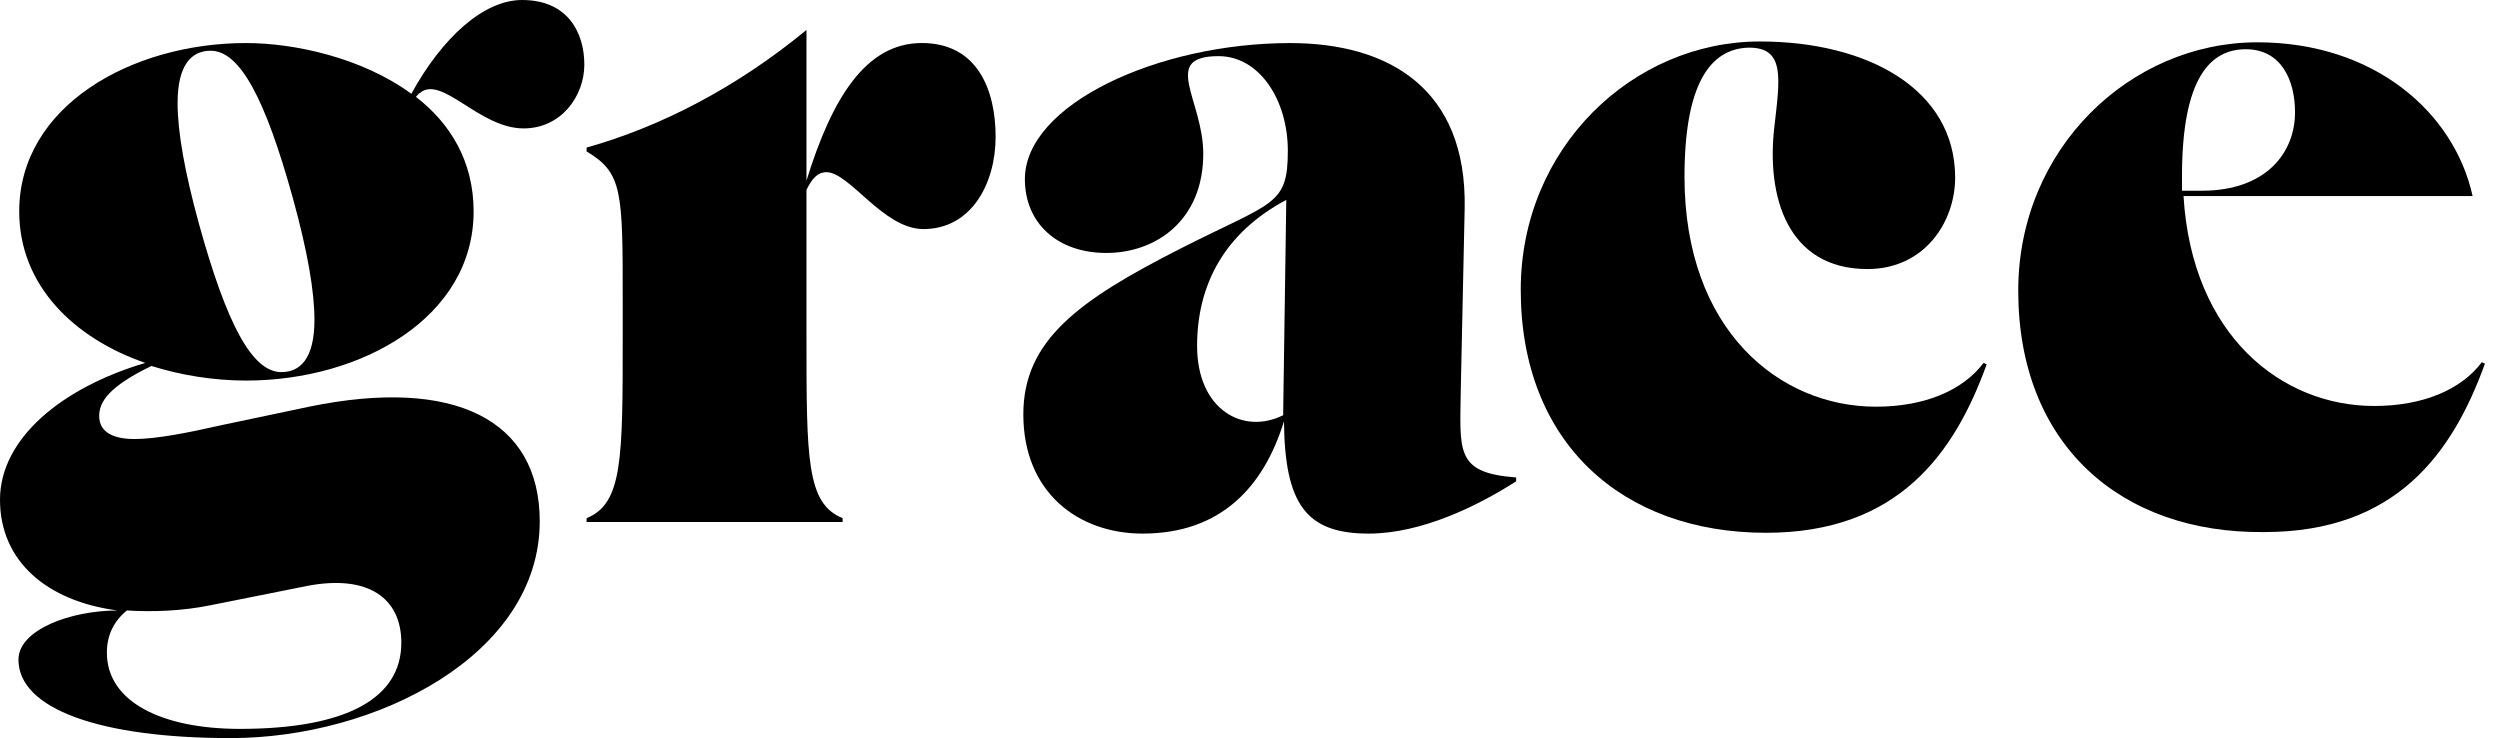
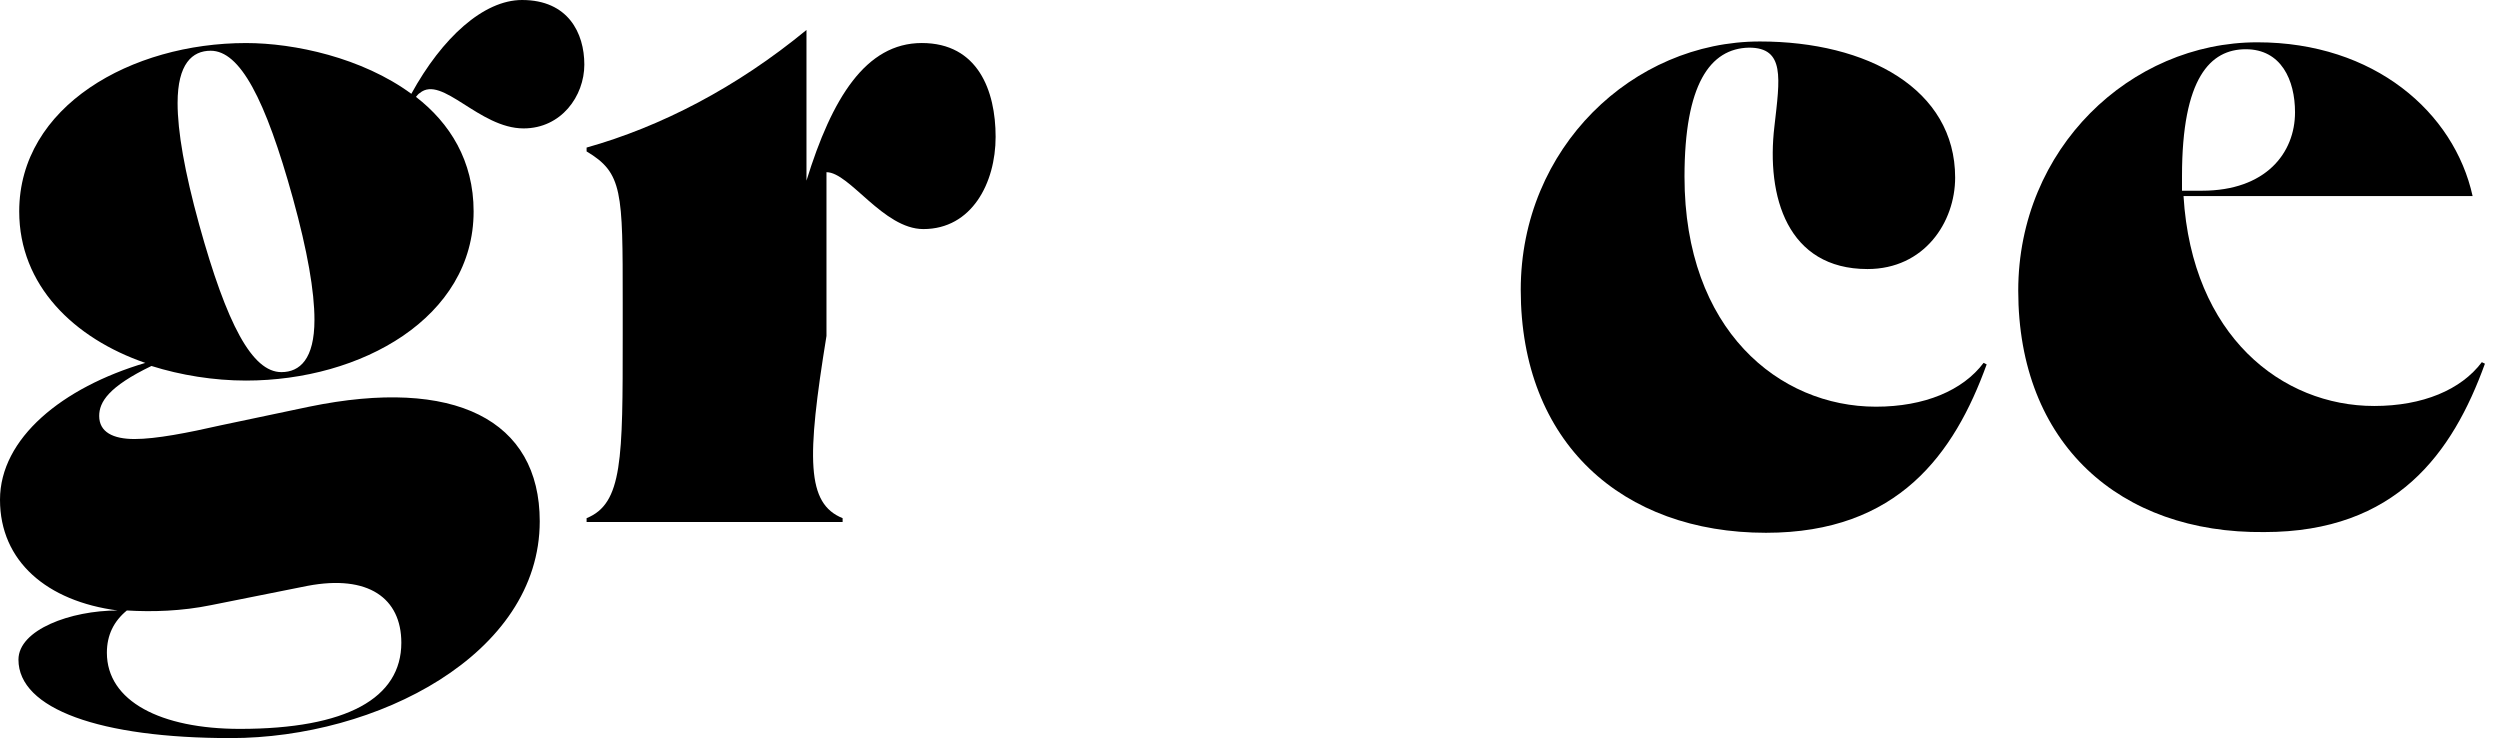
<svg xmlns="http://www.w3.org/2000/svg" width="105" height="31" viewBox="0 0 105 31" fill="none">
  <g clip-path="url(#clip0_12481_5755)">
    <path d="M6.361 15.371C4.553 16.243 4.166 16.889 4.166 17.47C4.166 18.148 4.747 18.439 5.651 18.439C6.555 18.439 7.879 18.18 9.3 17.857L12.981 17.082C19.084 15.823 22.669 17.631 22.669 21.894C22.669 27.512 15.791 31 9.688 31C4.198 31 0.775 29.773 0.775 27.706C0.775 26.447 2.971 25.64 4.941 25.64C1.97 25.252 0 23.573 0 20.99C0 18.406 2.616 16.275 6.103 15.242C3.1 14.208 0.807 11.98 0.807 8.88C0.807 4.456 5.522 1.808 10.333 1.808C12.368 1.808 15.209 2.422 17.276 3.94C18.568 1.582 20.311 0 21.926 0C23.863 0 24.542 1.389 24.542 2.712C24.542 4.036 23.573 5.393 21.991 5.393C20.118 5.393 18.568 3.132 17.631 3.907C17.567 3.94 17.502 4.036 17.47 4.069C18.891 5.167 19.892 6.749 19.892 8.88C19.892 13.336 15.177 15.984 10.333 15.984C8.977 15.984 7.589 15.758 6.361 15.371ZM10.075 30.613C14.563 30.613 16.856 29.321 16.856 26.996C16.856 25.123 15.468 24.122 12.917 24.606L8.88 25.413C7.621 25.672 6.394 25.704 5.328 25.64C4.779 26.092 4.489 26.673 4.489 27.416C4.489 29.45 6.749 30.613 10.075 30.613ZM13.207 13.433C13.207 12.239 12.917 10.559 12.303 8.331C11.141 4.133 10.075 2.131 8.848 2.131C8.073 2.131 7.459 2.68 7.459 4.327C7.459 5.522 7.75 7.201 8.364 9.429C9.526 13.627 10.592 15.629 11.819 15.629C12.594 15.629 13.207 15.08 13.207 13.433Z" fill="black" />
-     <path d="M24.637 21.924V21.763C26.154 21.149 26.154 19.277 26.154 14.11V12.689C26.154 8.039 26.154 7.264 24.637 6.36V6.198C27.737 5.327 30.934 3.68 33.872 1.258V7.587C34.938 4.132 36.359 1.807 38.716 1.807C41.073 1.807 41.816 3.809 41.816 5.746C41.816 7.684 40.815 9.621 38.781 9.621C37.101 9.621 35.681 7.232 34.712 7.232C34.324 7.232 34.098 7.522 33.872 7.974V14.11C33.872 19.277 33.872 21.149 35.39 21.763V21.924H24.637Z" fill="black" />
-     <path d="M63.679 20.215C62.065 21.248 59.708 22.411 57.479 22.411C54.864 22.411 53.96 21.184 53.927 17.696C53.088 20.409 51.312 22.411 47.986 22.411C45.306 22.411 42.98 20.699 42.98 17.405C42.98 14.306 45.273 12.626 49.6 10.431C53.475 8.461 54.089 8.654 54.089 6.329C54.089 4.198 52.894 2.358 51.182 2.358C48.728 2.358 50.537 4.198 50.537 6.459C50.537 9.268 48.535 10.624 46.468 10.624C44.401 10.624 43.045 9.365 43.045 7.524C43.045 4.392 48.632 1.809 54.186 1.809C58.319 1.809 61.613 3.714 61.516 8.751L61.354 16.308C61.322 18.956 61.096 19.86 63.679 20.053V20.215ZM53.895 17.438V17.244L54.024 8.396C51.409 9.785 50.278 11.98 50.278 14.531C50.278 17.212 52.216 18.277 53.895 17.438Z" fill="black" />
+     <path d="M24.637 21.924V21.763C26.154 21.149 26.154 19.277 26.154 14.11V12.689C26.154 8.039 26.154 7.264 24.637 6.36V6.198C27.737 5.327 30.934 3.68 33.872 1.258V7.587C34.938 4.132 36.359 1.807 38.716 1.807C41.073 1.807 41.816 3.809 41.816 5.746C41.816 7.684 40.815 9.621 38.781 9.621C37.101 9.621 35.681 7.232 34.712 7.232V14.11C33.872 19.277 33.872 21.149 35.39 21.763V21.924H24.637Z" fill="black" />
    <path d="M70.749 7.426C70.749 13.852 74.721 17.081 78.79 17.081C80.824 17.081 82.439 16.403 83.311 15.24L83.44 15.305C82.084 19.05 79.726 22.377 74.172 22.377C68.134 22.377 63.871 18.598 63.871 12.172C63.871 6.198 68.586 1.742 73.914 1.742C78.435 1.742 82.116 3.744 82.116 7.458C82.116 9.331 80.824 11.3 78.435 11.3C75.076 11.3 74.172 8.265 74.527 5.294C74.753 3.292 74.979 2.001 73.462 2.001C71.815 2.033 70.749 3.551 70.749 7.426Z" fill="black" />
    <path d="M84.766 12.208C84.766 6.234 89.48 1.777 94.808 1.777C99.717 1.777 103.075 4.716 103.85 8.236H91.708C92.064 14.113 95.842 17.051 99.717 17.051C101.751 17.051 103.366 16.373 104.237 15.211L104.367 15.275C103.01 19.021 100.653 22.347 95.099 22.347C89.028 22.412 84.766 18.634 84.766 12.208ZM91.644 8.01H92.483C95.163 8.01 96.391 6.427 96.391 4.716C96.391 3.36 95.809 2.068 94.324 2.068C92.838 2.068 91.644 3.263 91.644 7.396C91.644 7.59 91.644 7.816 91.644 8.01Z" fill="black" />
  </g>
  <defs>
    <clipPath id="clip0_12481_5755">
      <rect width="104.367" height="31" fill="white" />
    </clipPath>
  </defs>
</svg>